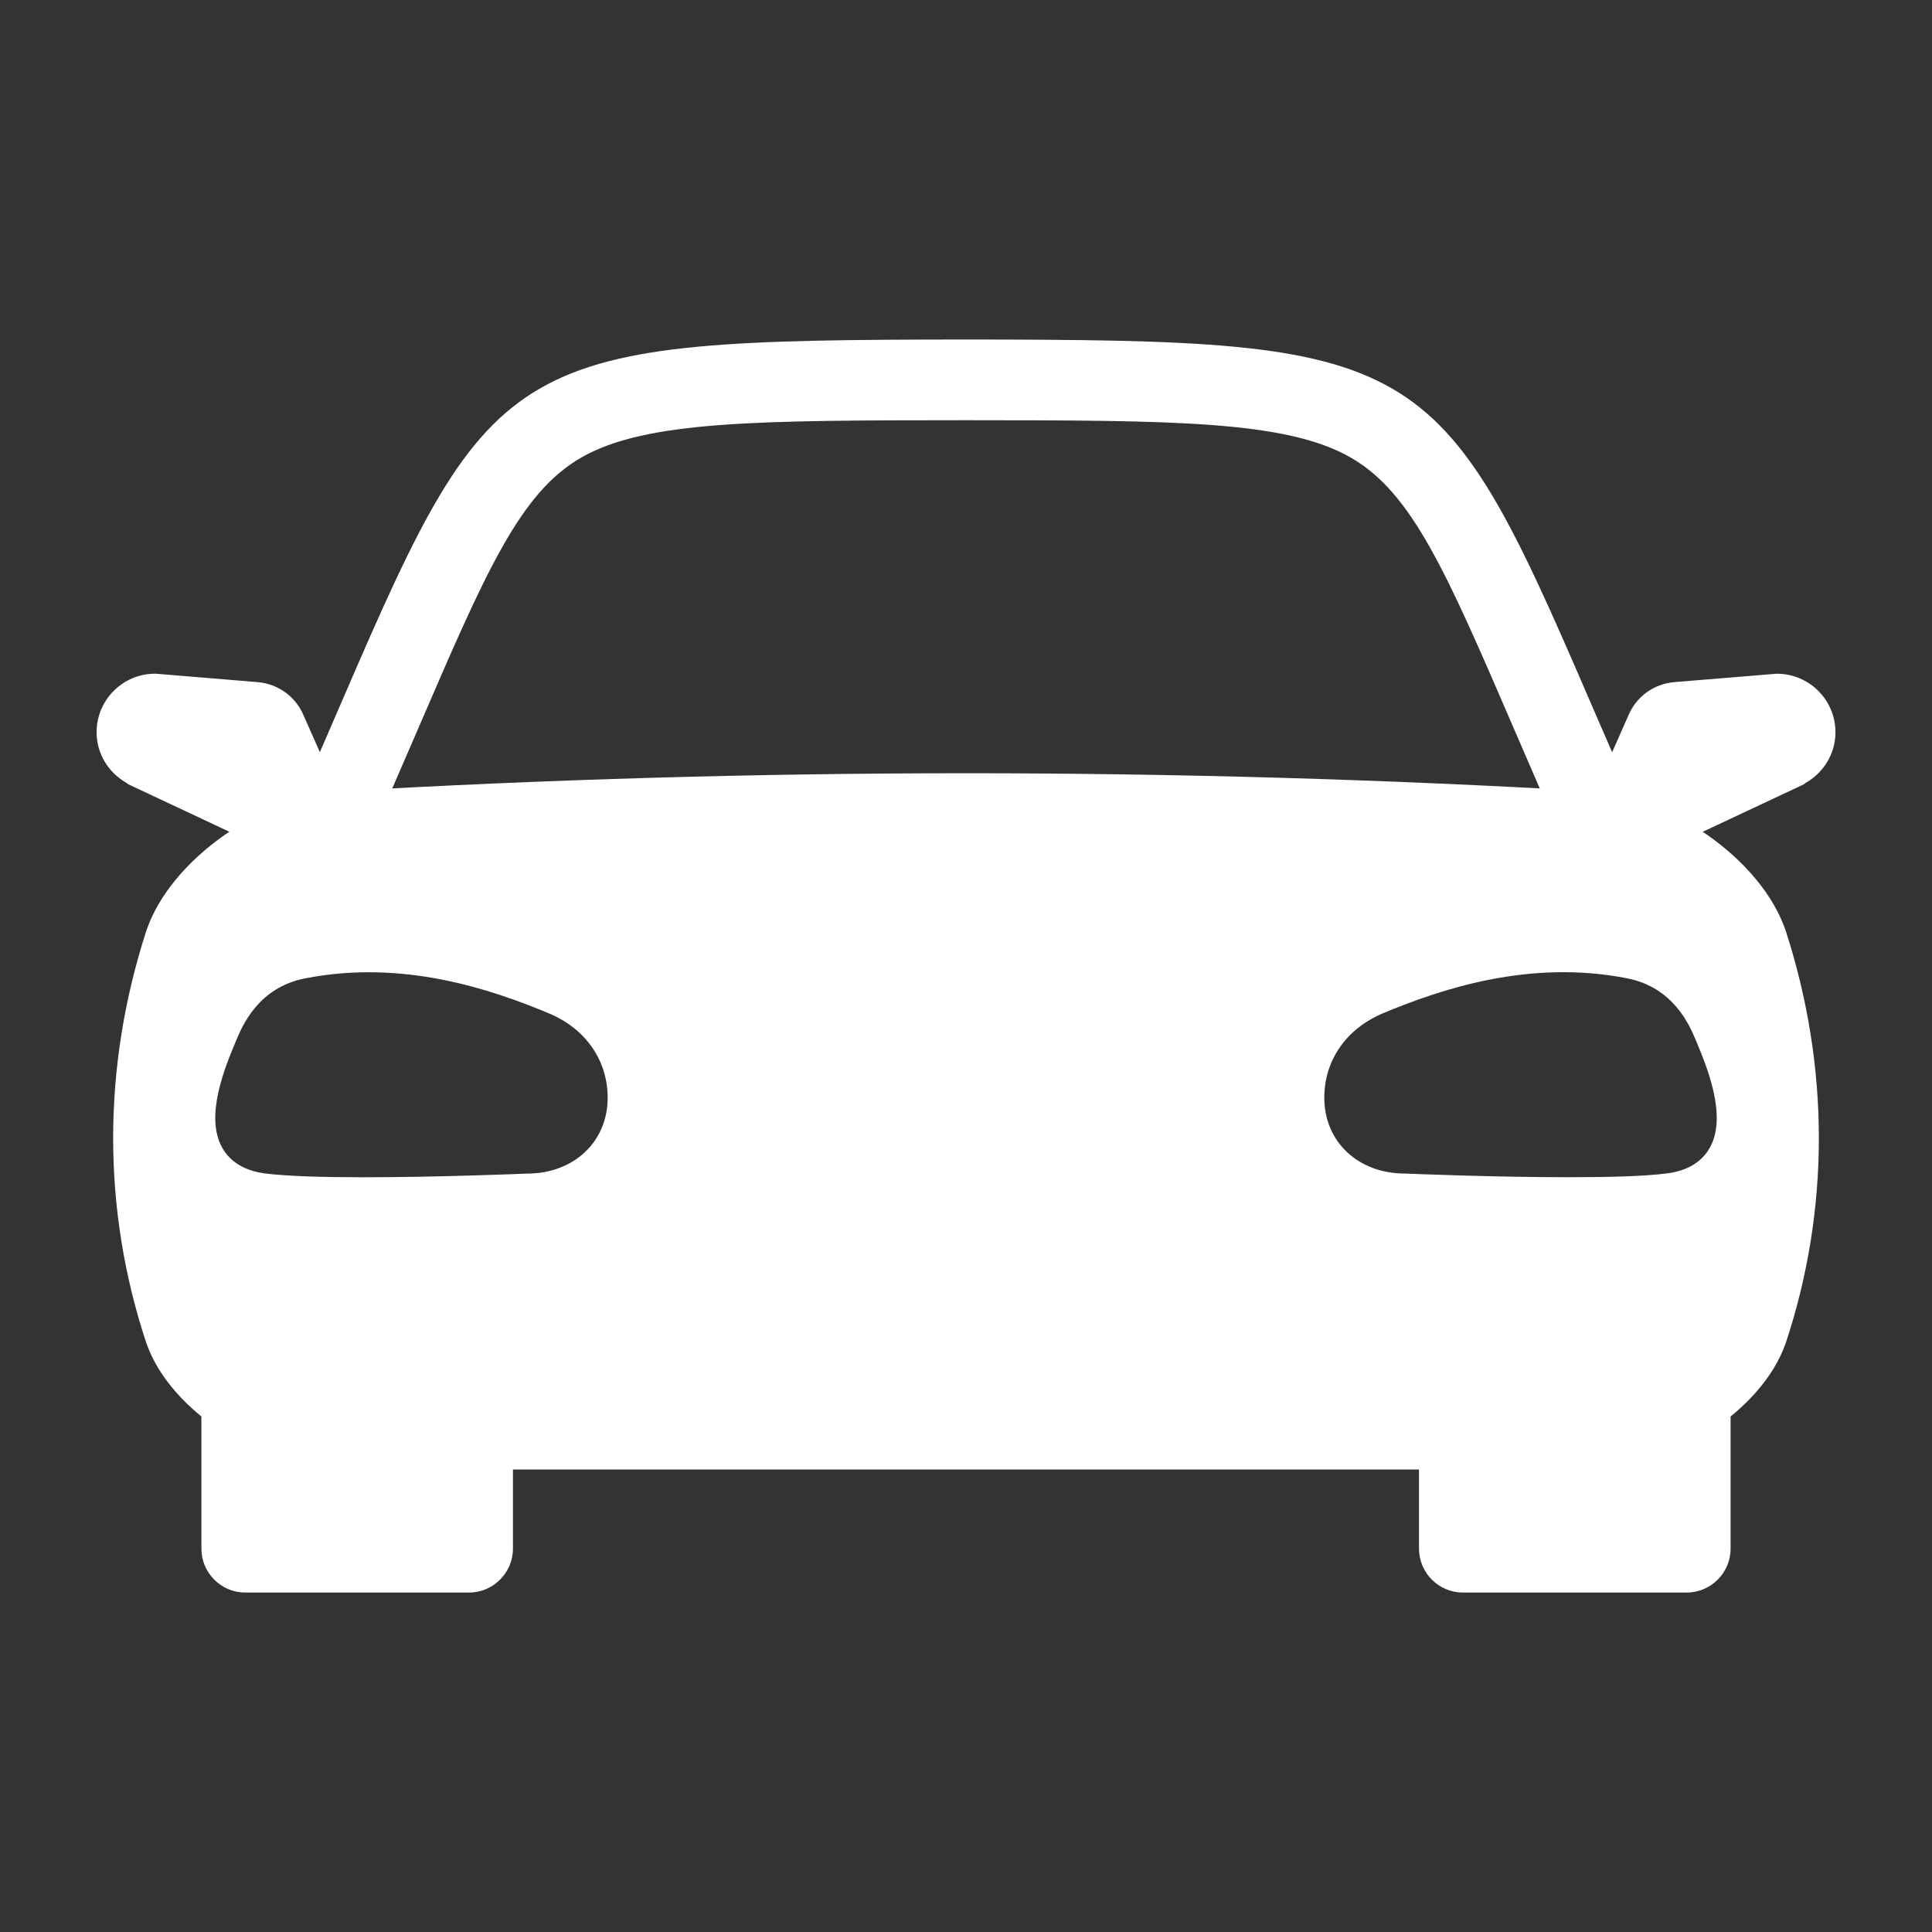
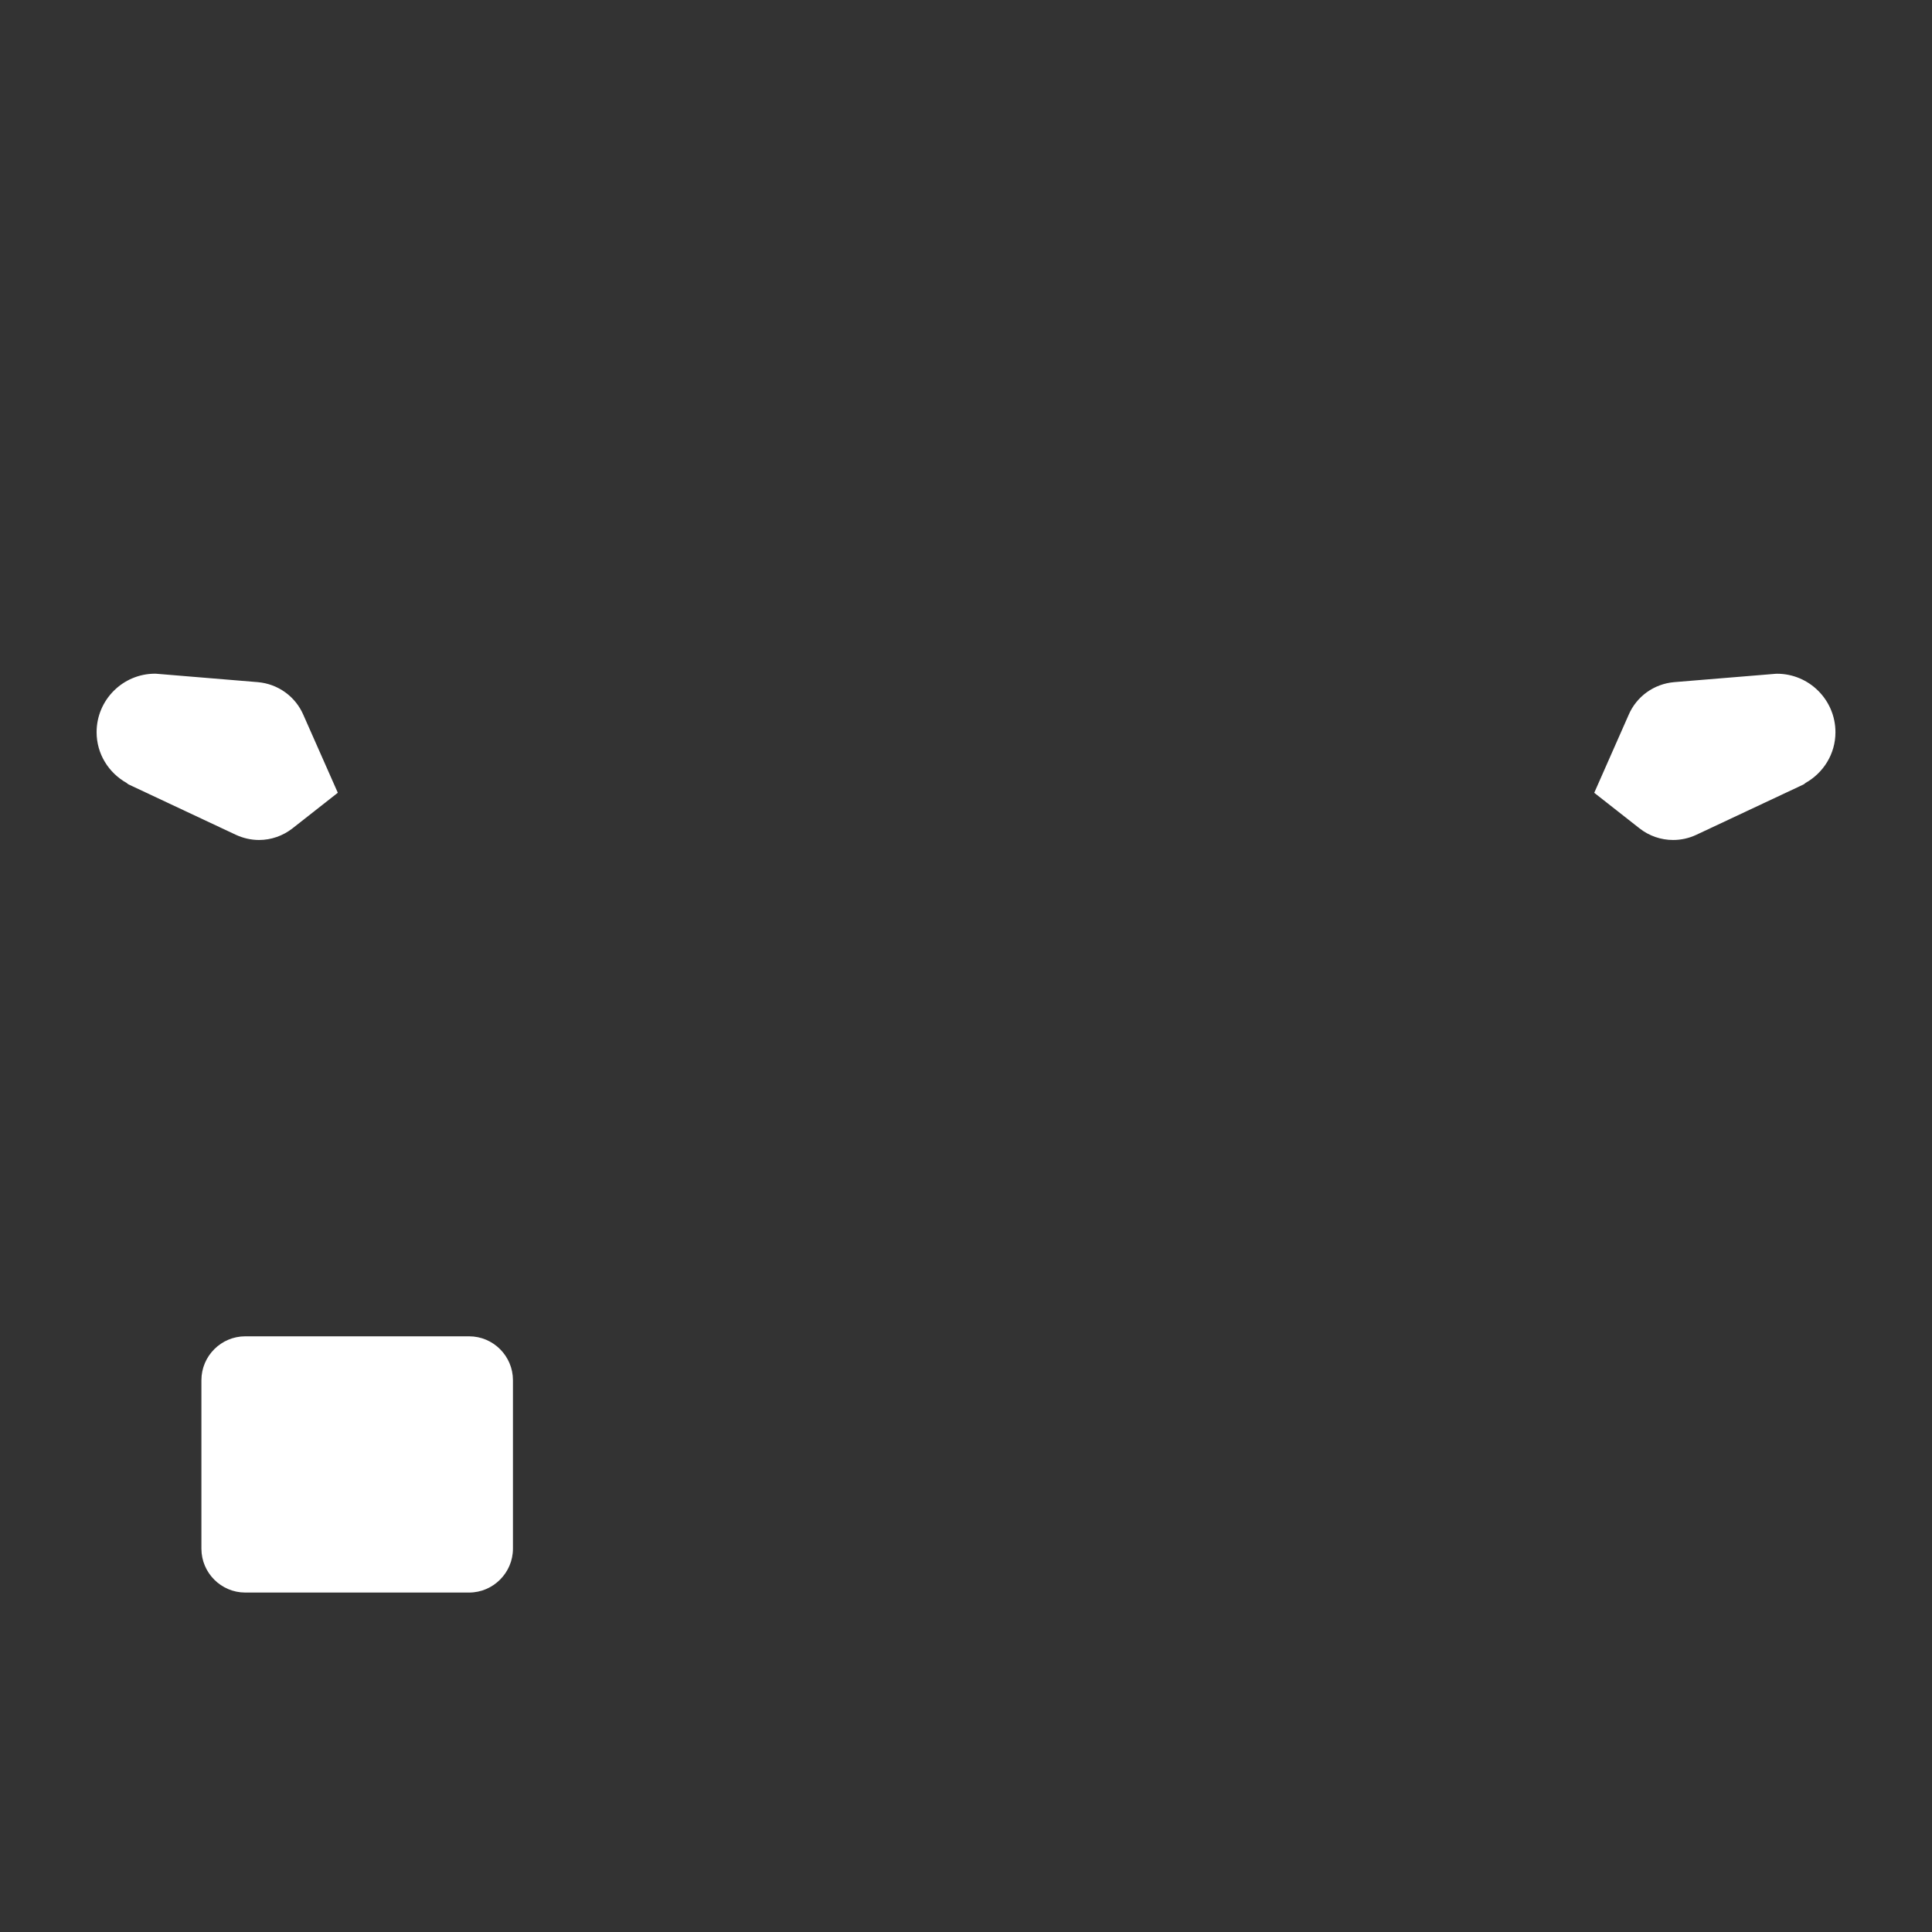
<svg xmlns="http://www.w3.org/2000/svg" version="1.1" id="Layer_1" x="0px" y="0px" width="40px" height="40px" viewBox="0 0 40 40" enable-background="new 0 0 40 40" xml:space="preserve">
  <rect x="0" y="0" width="40" height="40" fill="#333333" stroke="none" />
  <g>
    <g>
      <path fill="#FFFFFF" d="M9.712,32.972H5.077c-0.499,0-0.907-0.408-0.907-0.908v-3.489c0-0.5,0.408-0.908,0.907-0.908h4.636    c0.499,0,0.907,0.408,0.907,0.908v3.489C10.62,32.562,10.211,32.972,9.712,32.972z" />
-       <path fill="#FFFFFF" d="M34.922,32.972h-4.635c-0.5,0-0.908-0.408-0.908-0.908v-3.489c0-0.5,0.408-0.908,0.908-0.908h4.635    c0.5,0,0.908,0.408,0.908,0.908v3.489C35.83,32.562,35.422,32.972,34.922,32.972z" />
    </g>
-     <path fill="#FFFFFF" d="M34.213,17.47c-0.51-1.138-0.945-2.146-1.33-3.035c-3.1-7.19-3.461-7.398-12.883-7.406c0,0,0,0-0.001,0   c-9.423,0.008-9.784,0.216-12.884,7.406c-0.384,0.891-0.818,1.897-1.329,3.035c-0.189,0.422,0,0.916,0.421,1.105   c0.111,0.05,0.228,0.074,0.342,0.074c0.32,0,0.625-0.185,0.765-0.496c0.514-1.146,0.952-2.159,1.339-3.057   c1.405-3.261,2.111-4.897,3.385-5.625c1.337-0.766,3.69-0.768,7.962-0.771c4.272,0.003,6.625,0.005,7.961,0.771   c1.275,0.728,1.98,2.363,3.387,5.625c0.387,0.897,0.824,1.912,1.338,3.057c0.141,0.312,0.445,0.496,0.766,0.496   c0.113,0,0.23-0.023,0.342-0.074C34.215,18.386,34.402,17.892,34.213,17.47z" />
    <g>
      <g>
-         <path fill="#FFFFFF" d="M36.975,19.281c-0.51-1.525-2.473-2.808-3.975-2.896c-8.66-0.501-17.341-0.501-26.001,0     c-1.501,0.088-3.464,1.37-3.973,2.896c-0.911,2.823-0.911,5.761,0,8.514c0.51,1.485,2.475,2.627,3.978,2.63     c8.664,0,17.329,0,25.993,0c1.502-0.003,3.467-1.145,3.979-2.63C37.885,25.042,37.885,22.104,36.975,19.281z M10.914,24.298     c-0.102,0.004-1.829,0.076-3.383,0.076c-0.811,0-1.575-0.02-2.036-0.078c-0.419-0.054-0.719-0.23-0.889-0.525     c-0.378-0.653,0.055-1.686,0.287-2.237c0.125-0.298,0.457-1.089,1.42-1.277c2.023-0.399,3.85,0.222,5.048,0.722     c0.764,0.318,1.22,0.974,1.22,1.75C12.582,23.638,11.879,24.298,10.914,24.298z M35.395,23.771     c-0.17,0.295-0.471,0.472-0.889,0.524c-0.461,0.06-1.225,0.078-2.035,0.078c-1.555,0-3.283-0.072-3.385-0.076     c-0.967,0-1.668-0.659-1.668-1.569c0-0.777,0.457-1.433,1.221-1.752c1.197-0.498,3.025-1.119,5.049-0.721     c0.963,0.188,1.295,0.979,1.42,1.277C35.34,22.085,35.771,23.116,35.395,23.771z" />
-       </g>
+         </g>
    </g>
    <path fill="#FFFFFF" d="M6.283,14.806c-0.165-0.387-0.528-0.647-0.946-0.683l-2.103-0.174c-0.002,0-0.004,0.001-0.007,0   c-0.005,0-0.011-0.001-0.016-0.001C2.542,13.948,2,14.492,2,15.159c0,0.453,0.252,0.843,0.621,1.051   c0.014,0.01,0.025,0.023,0.042,0.031l2.219,1.042c0.154,0.071,0.318,0.108,0.481,0.108c0.248,0,0.494-0.084,0.697-0.244   l0.934-0.734L6.283,14.806z" />
    <path fill="#FFFFFF" d="M33.717,14.806c0.164-0.387,0.527-0.647,0.945-0.683l2.104-0.173c0.002,0,0.004,0.001,0.008,0   c0.004,0,0.01-0.001,0.016-0.001c0.668,0,1.211,0.543,1.211,1.211c0,0.453-0.252,0.843-0.621,1.051   c-0.014,0.011-0.023,0.022-0.041,0.031l-2.219,1.042c-0.154,0.072-0.318,0.107-0.48,0.107c-0.248,0-0.494-0.082-0.697-0.242   l-0.936-0.735L33.717,14.806z" />
  </g>
</svg>